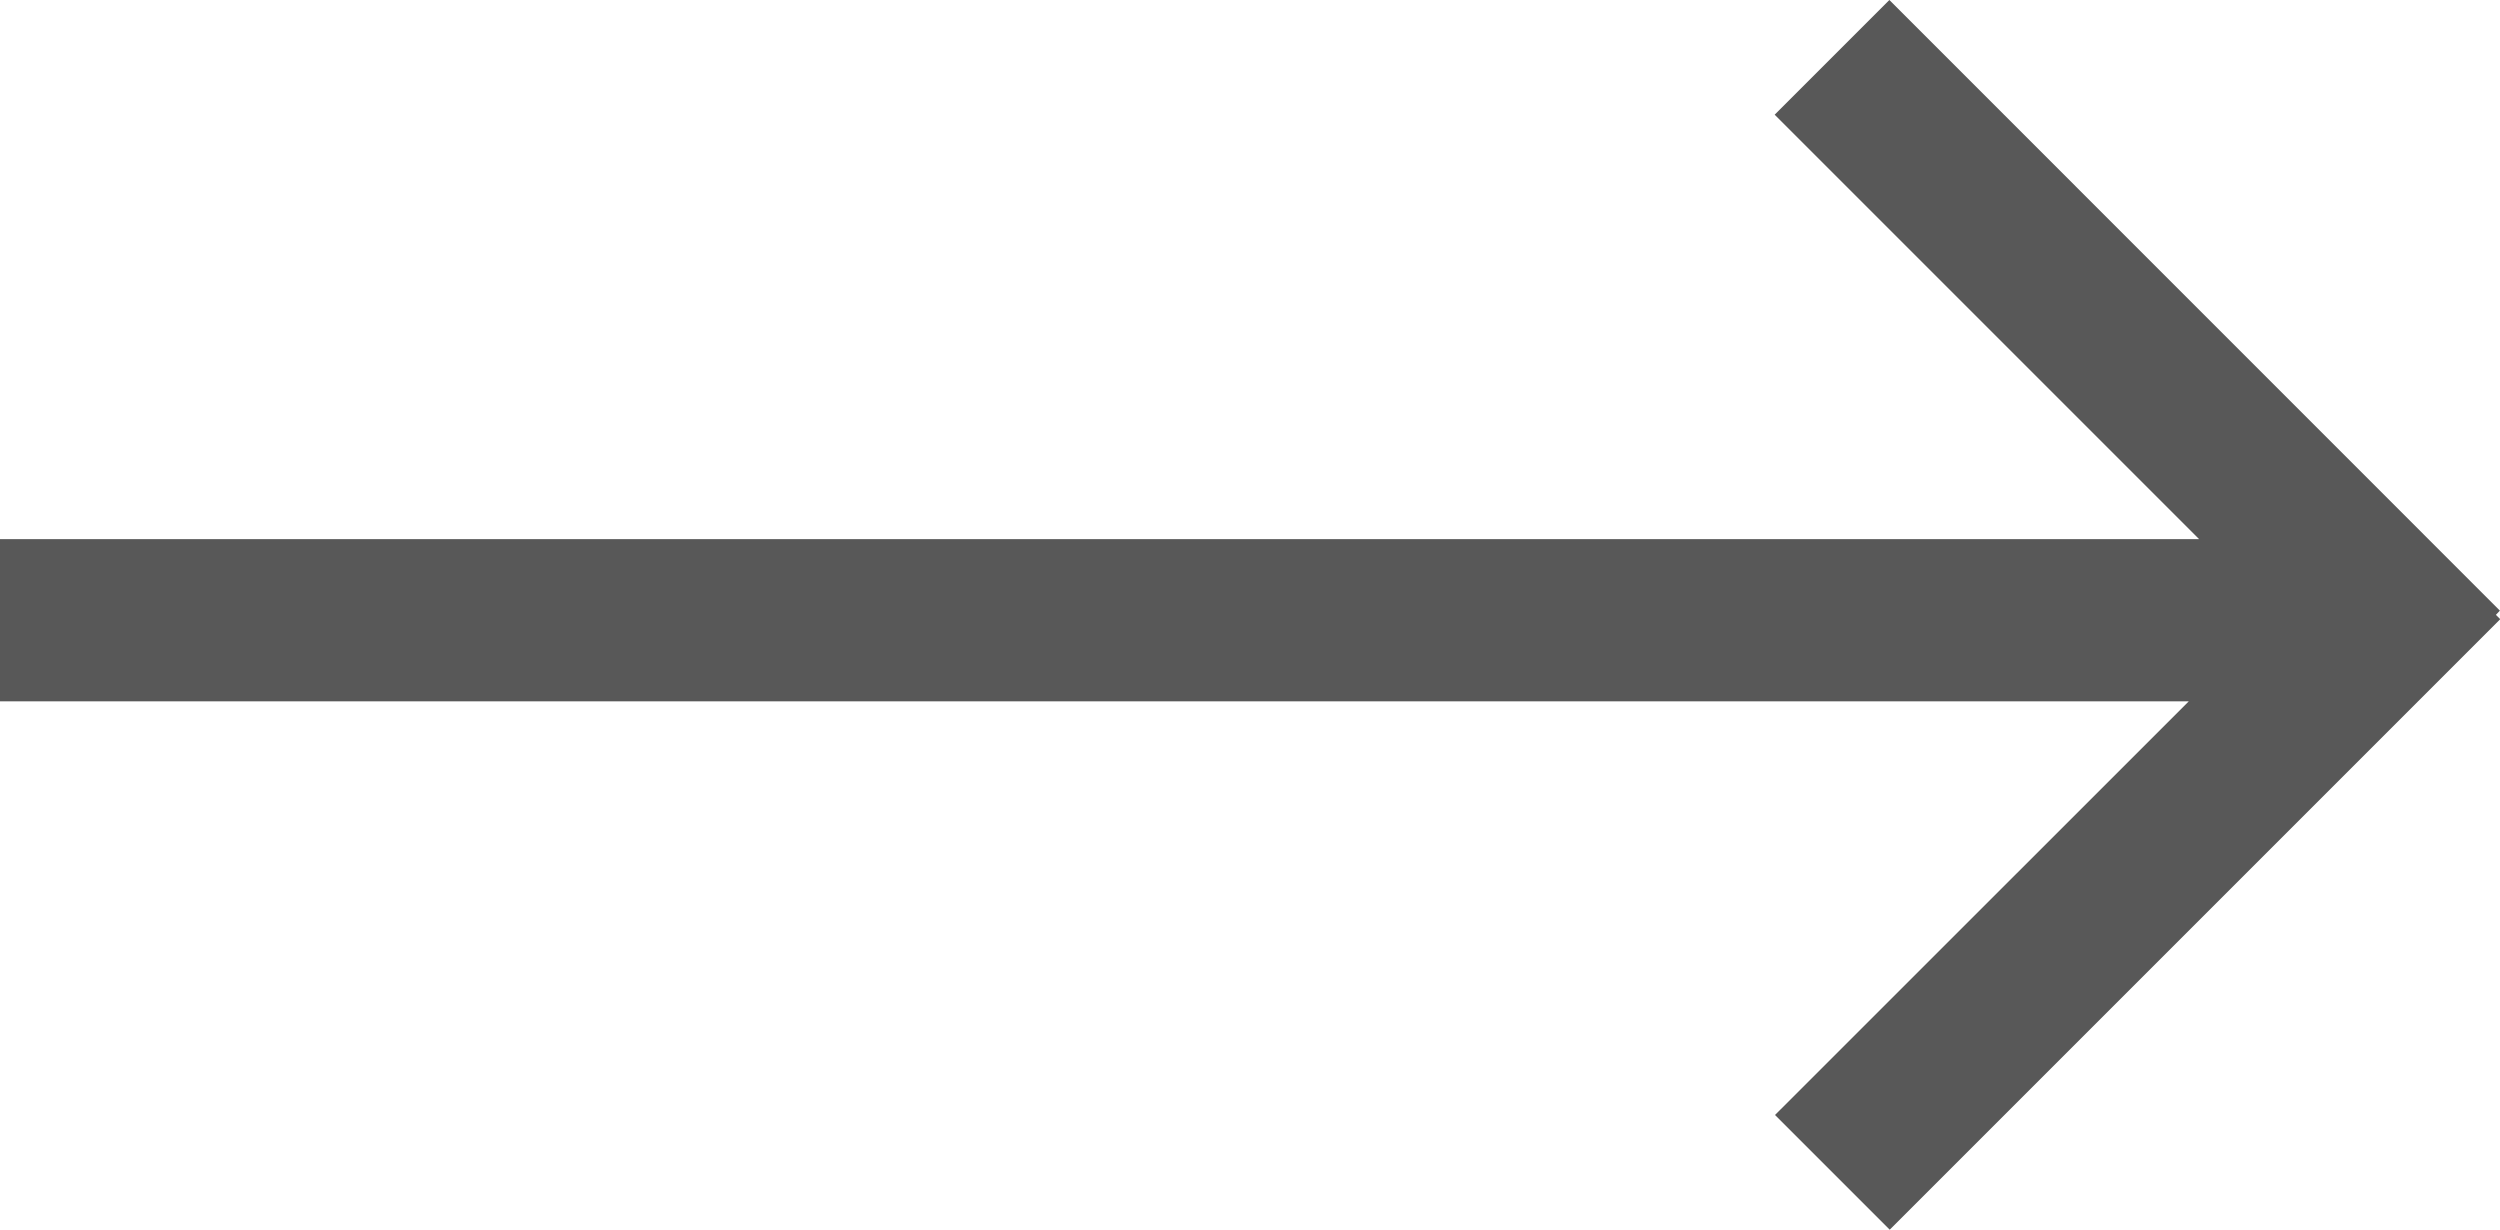
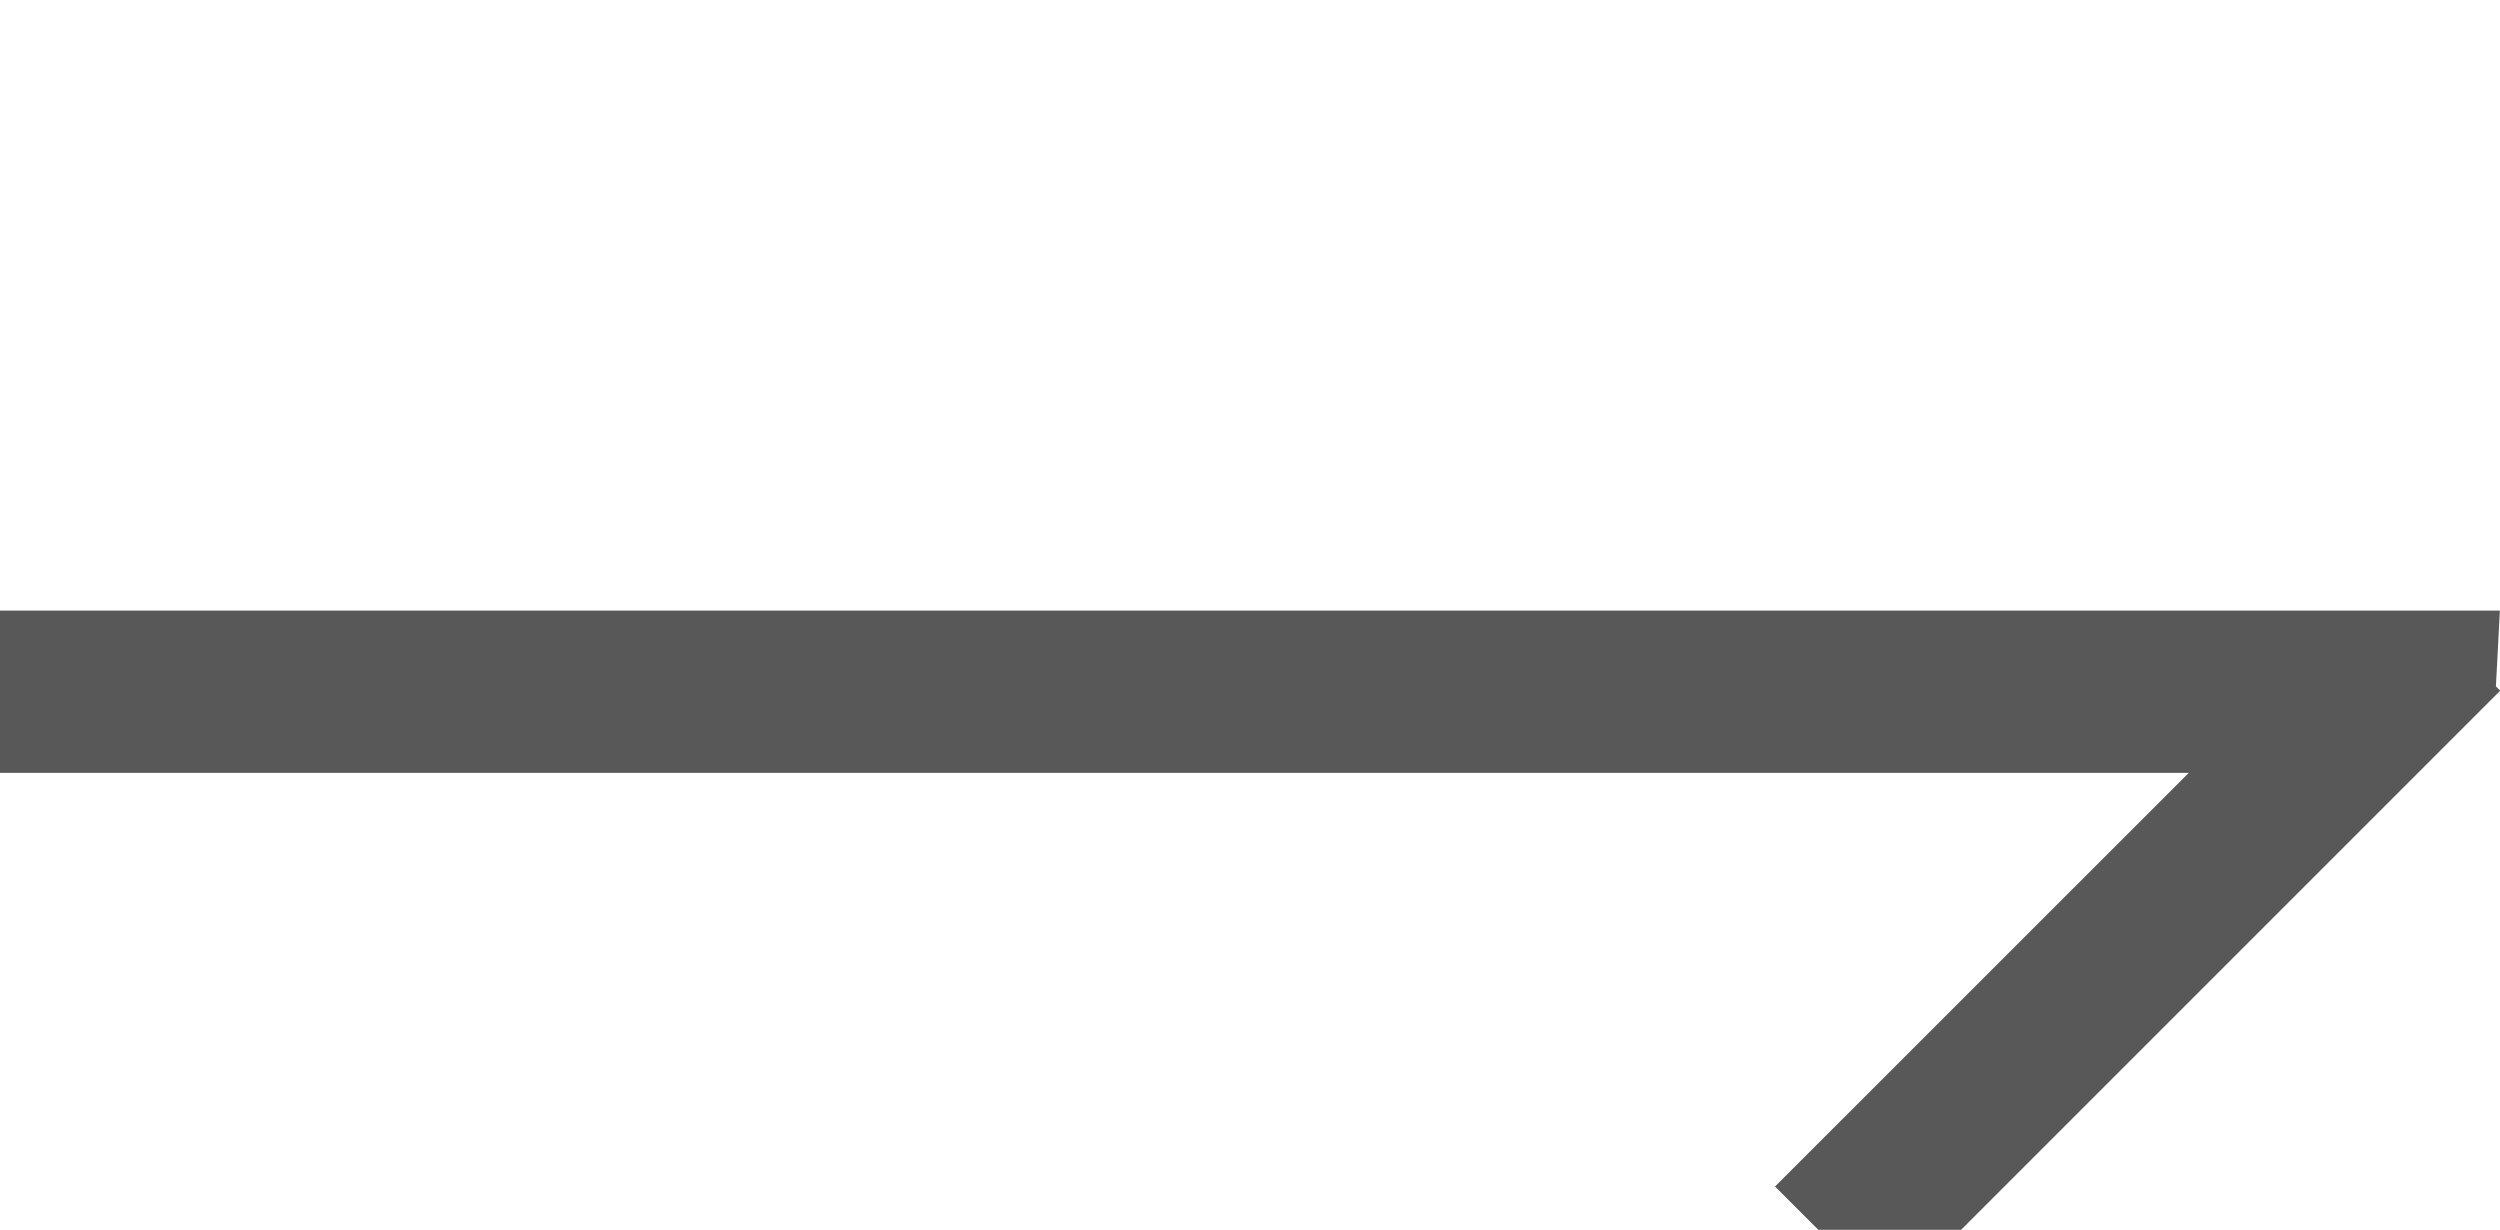
<svg xmlns="http://www.w3.org/2000/svg" width="21.359" height="10.507" viewBox="0 0 21.359 10.507">
-   <path id="Tracé_40" data-name="Tracé 40" d="M318.182,2351.109l-5.216-5.217-.98.98,3.626,3.626H296.824v1.386h18.7l-3.535,3.534.98.98,5.216-5.216-.037-.037Z" transform="translate(-296.824 -2345.892)" fill="#585858" />
+   <path id="Tracé_40" data-name="Tracé 40" d="M318.182,2351.109H296.824v1.386h18.7l-3.535,3.534.98.98,5.216-5.216-.037-.037Z" transform="translate(-296.824 -2345.892)" fill="#585858" />
</svg>